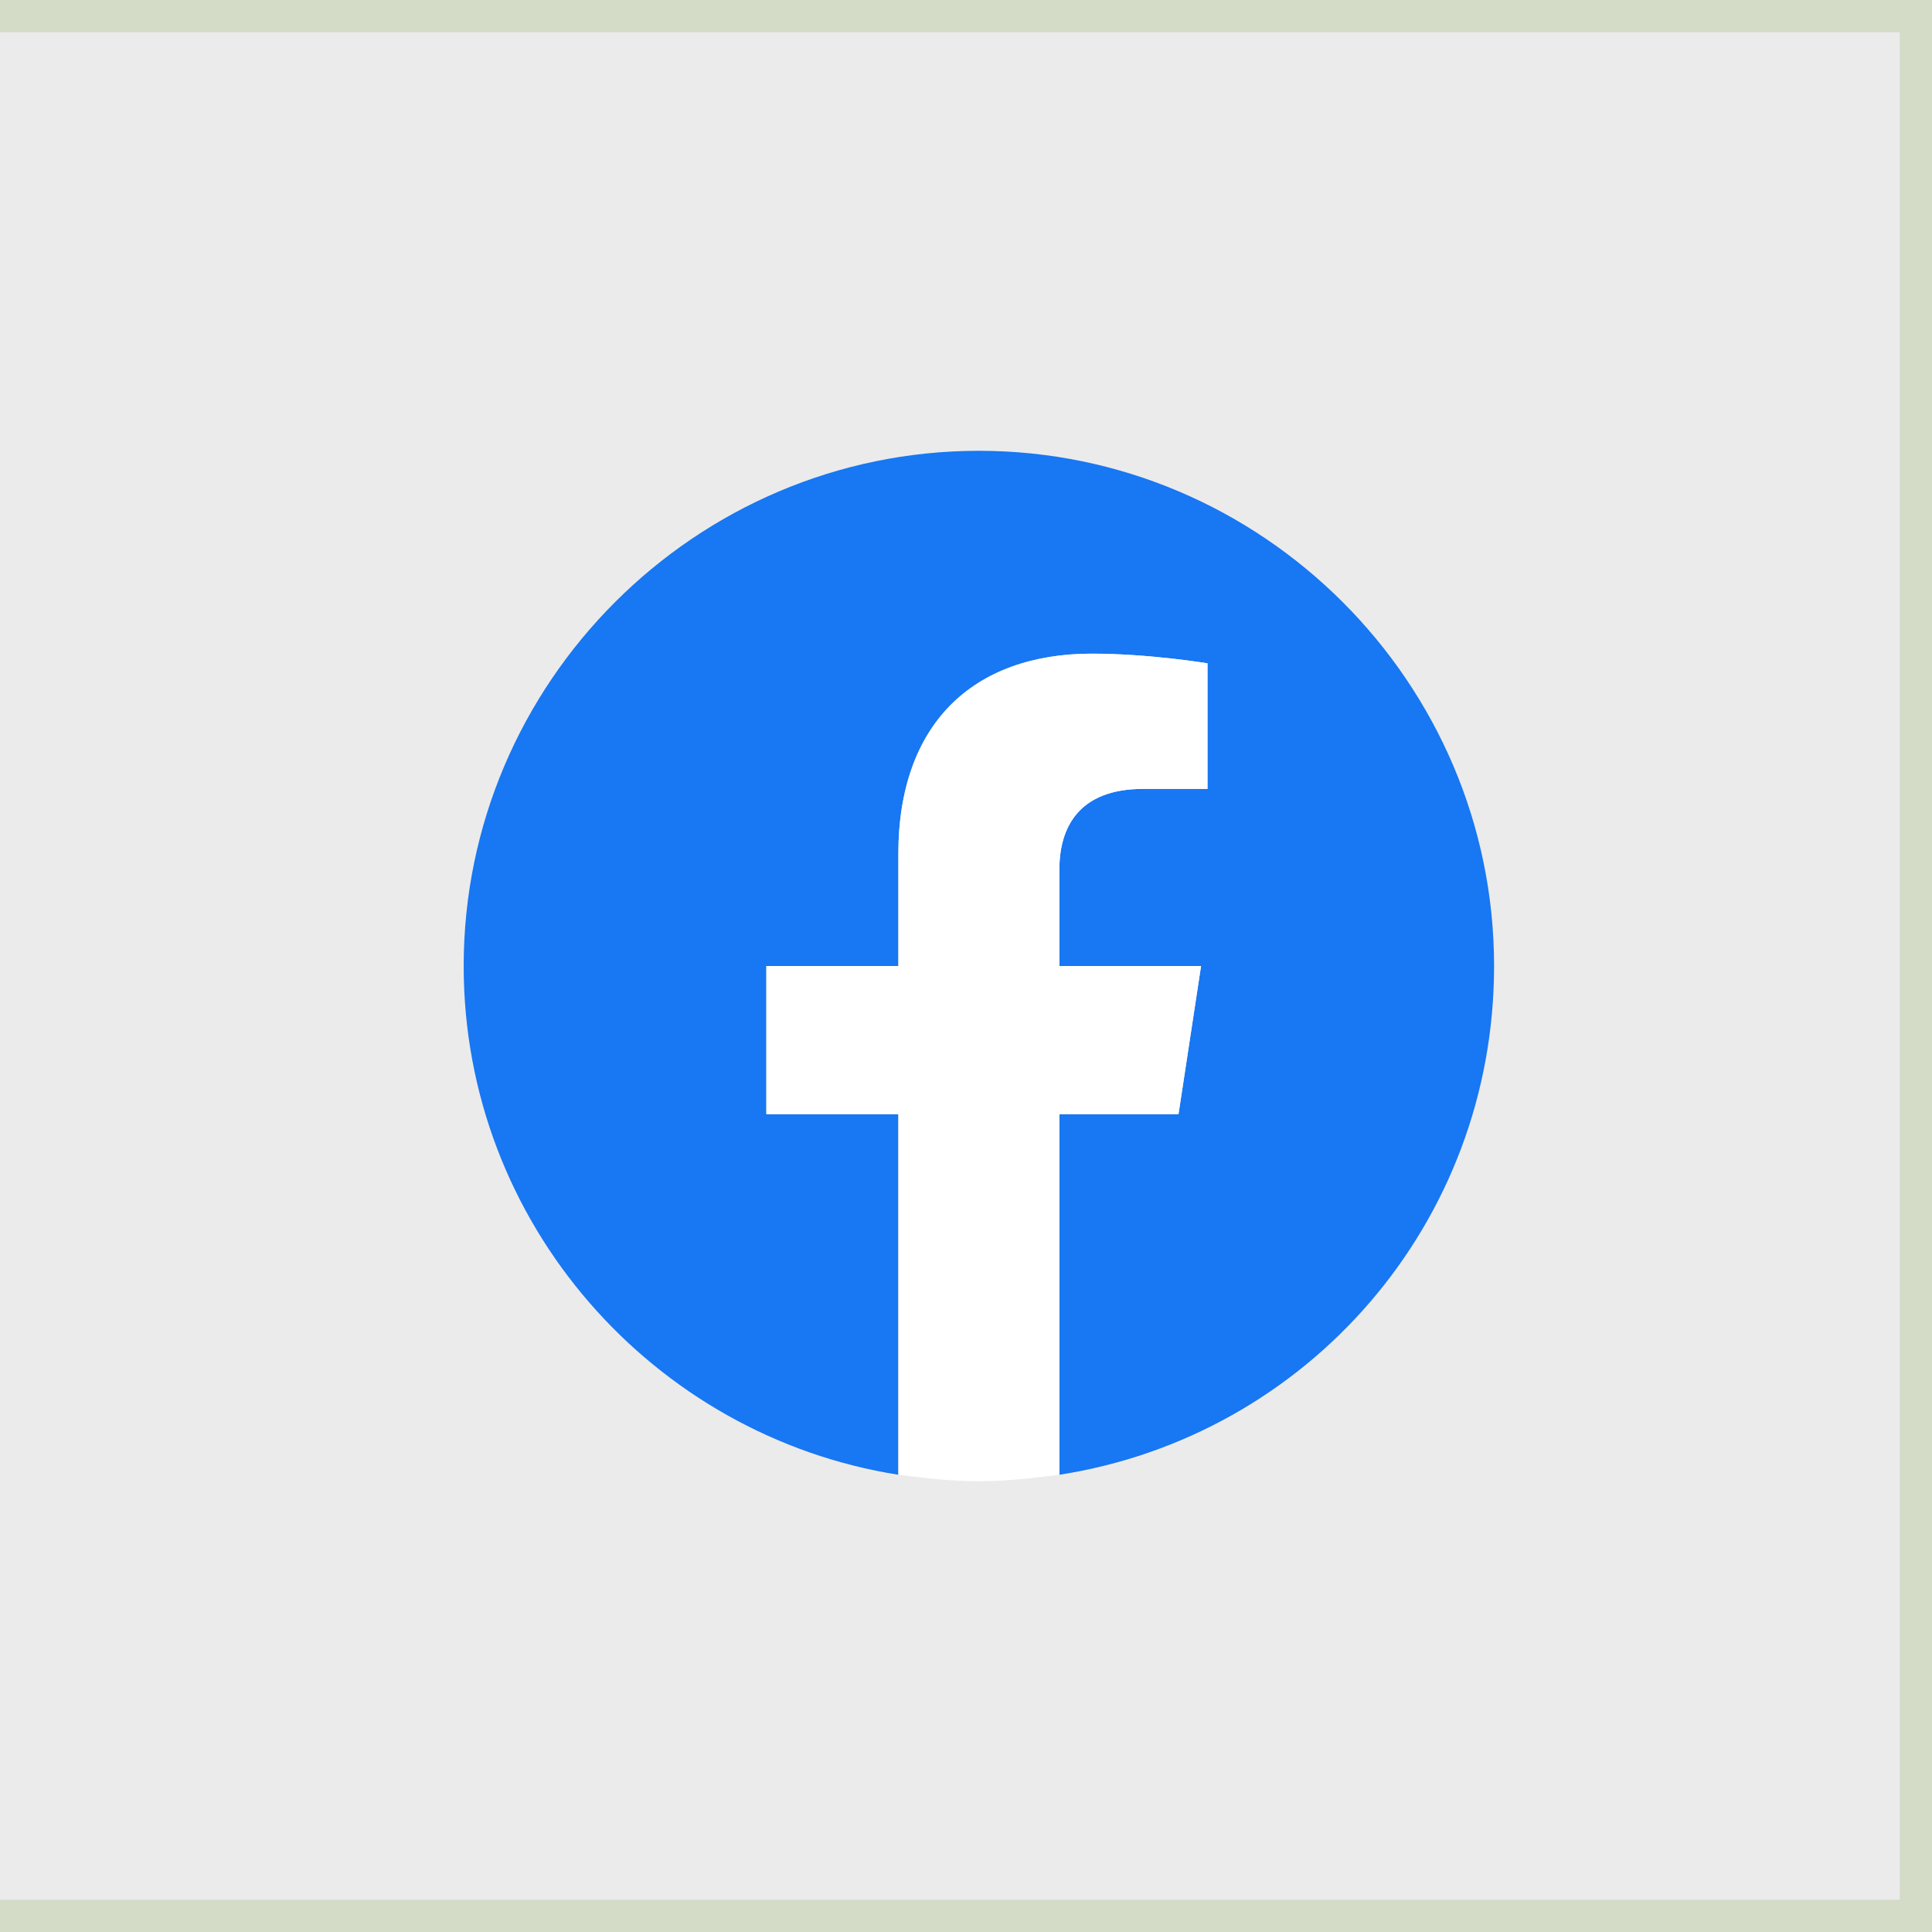
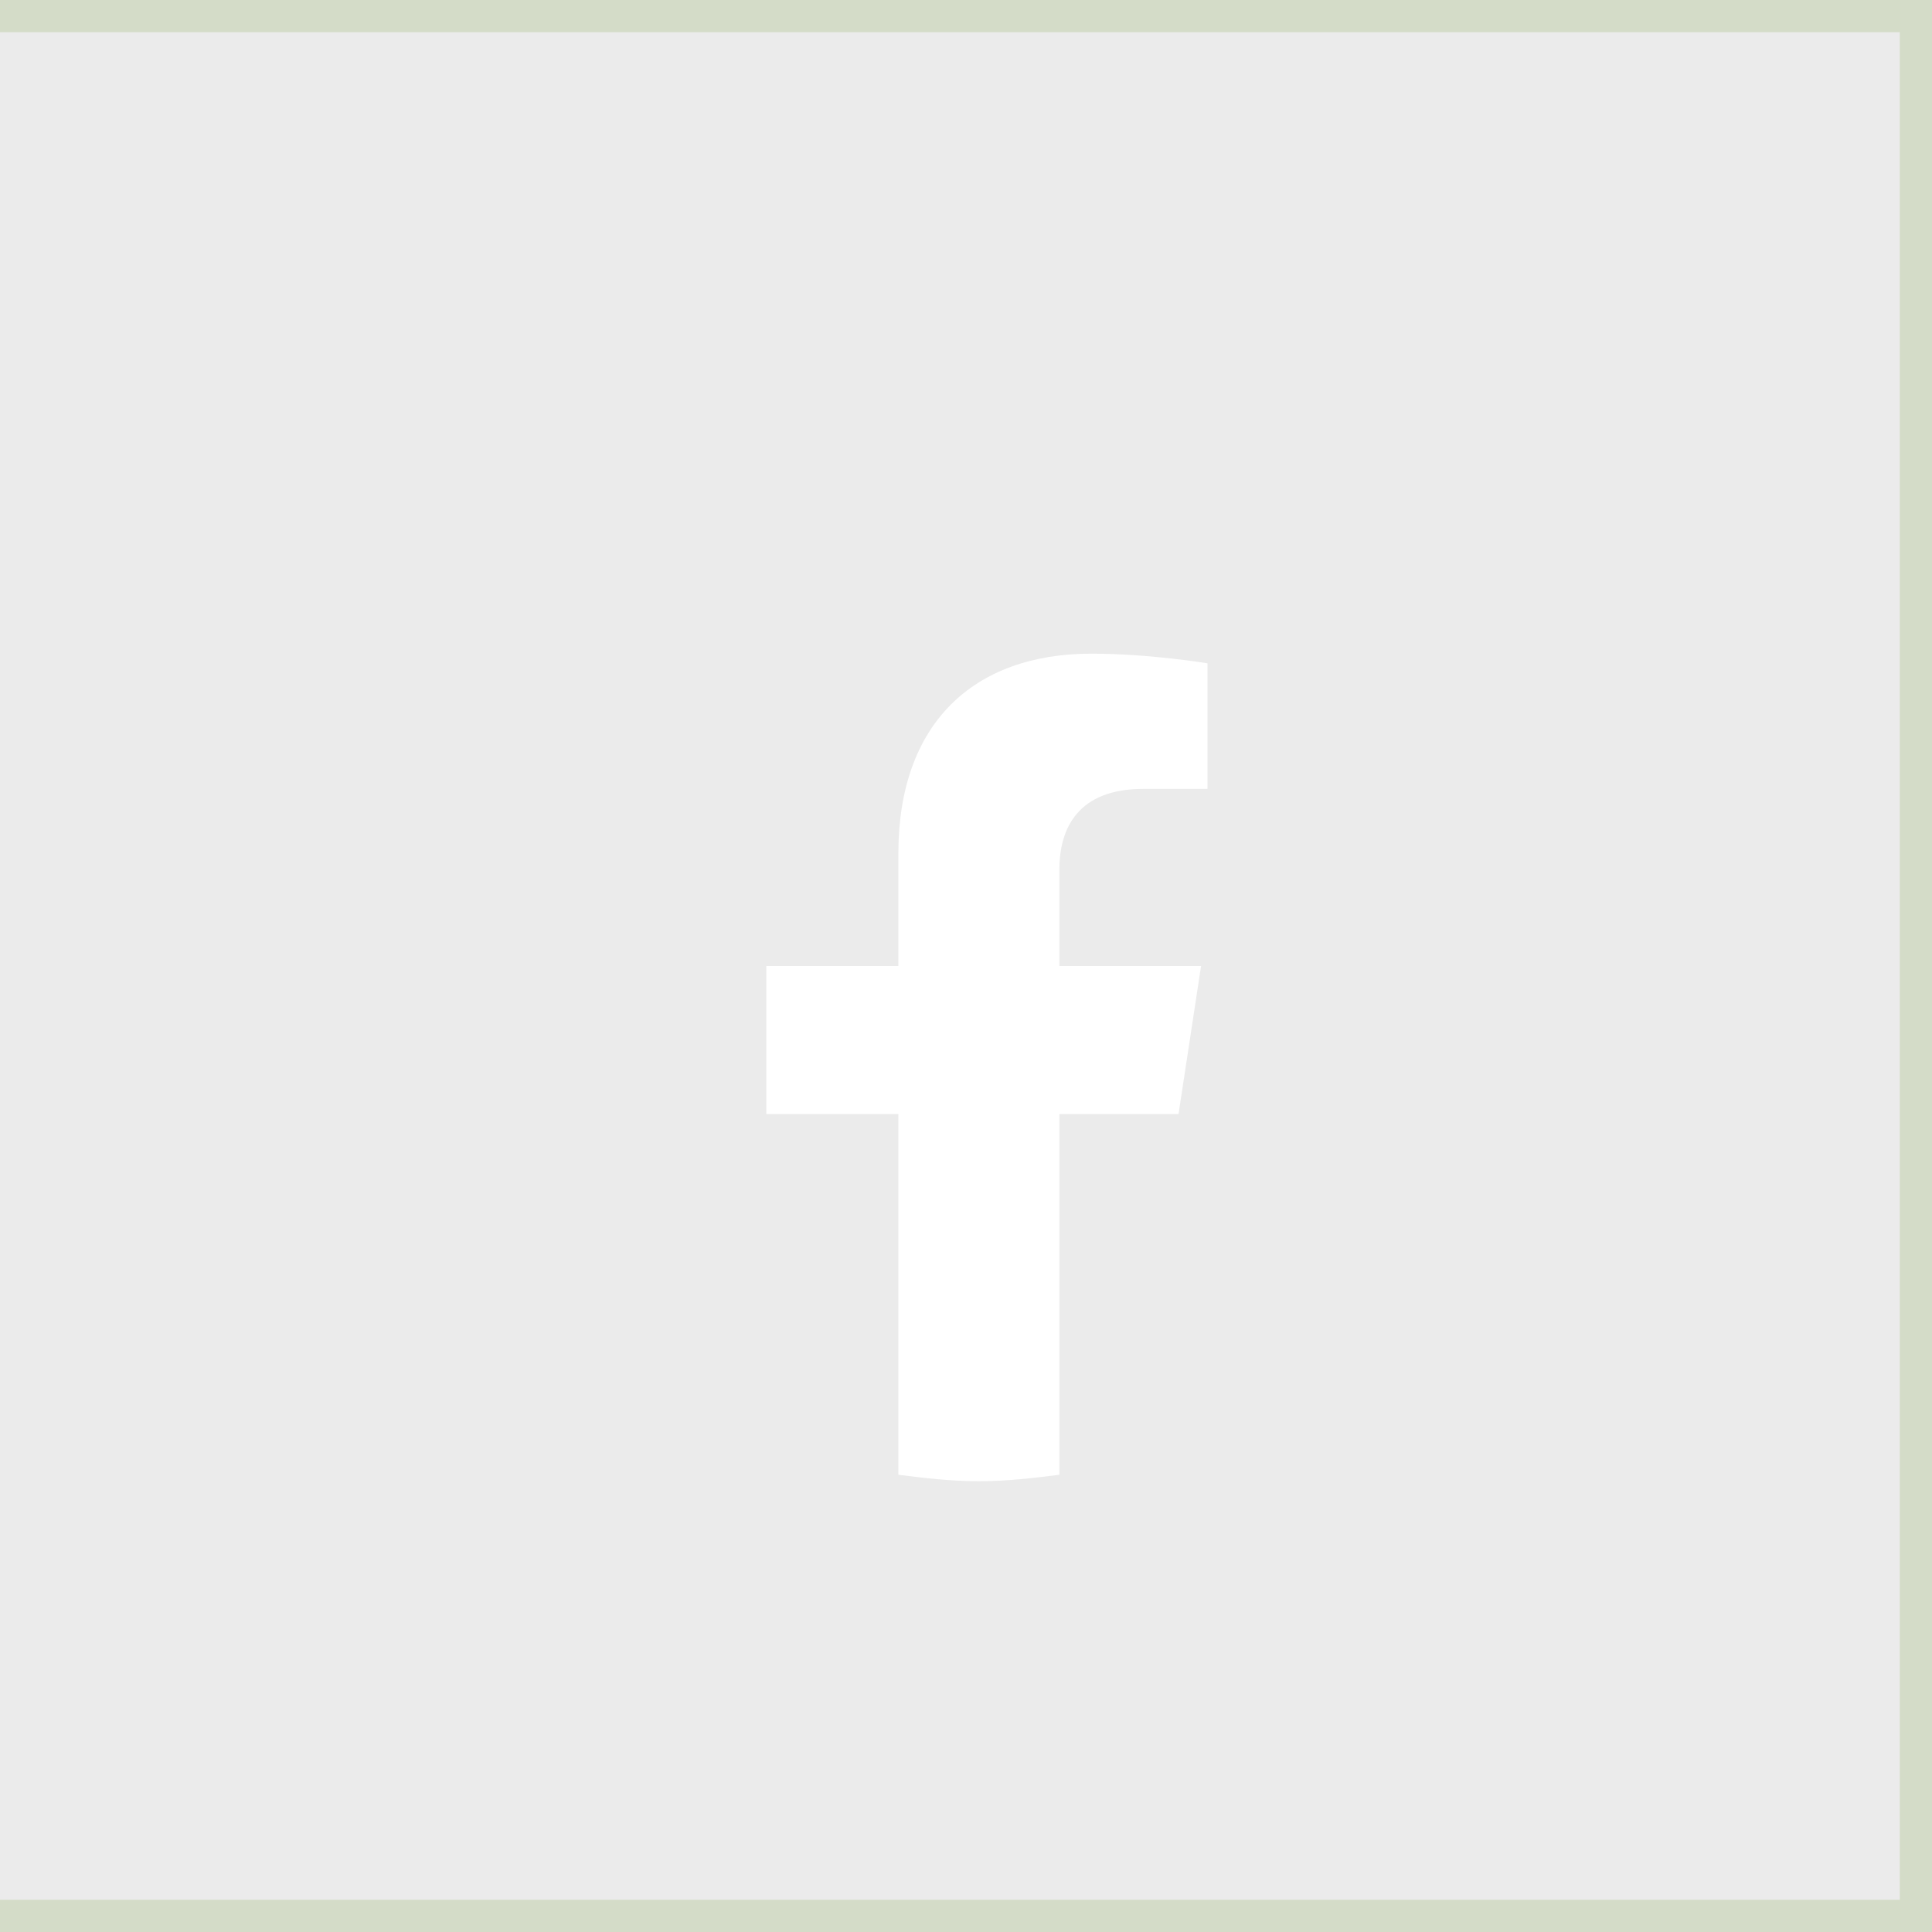
<svg xmlns="http://www.w3.org/2000/svg" version="1.1" id="レイヤー_1" x="0px" y="0px" width="60px" height="60px" viewBox="0 0 60 60" style="enable-background:new 0 0 60 60;" xml:space="preserve">
  <rect x="0" y="0" width="60" height="60" fill="#333333" stroke="none" />
  <style type="text/css">
	.st0{opacity:0.9;fill:#FFFFFF;}
	.st1{fill:#1877F2;}
	.st2{fill:#FFFFFF;}
	.st3{fill:#D4DCC8;}
</style>
  <rect x="0" y="0" class="st0" width="60" height="60" />
  <g>
-     <path class="st1" d="M46.4,30c0-8.8-7.2-16-16-16s-16,7.2-16,16c0,8,5.9,14.6,13.5,15.8V34.6h-4.1V30h4.1v-3.5c0-4,2.4-6.2,6-6.2   c1.8,0,3.6,0.3,3.6,0.3v3.9h-2c-2,0-2.6,1.2-2.6,2.5v3h4.4l-0.7,4.6h-3.7v11.2C40.6,44.6,46.4,38,46.4,30z" />
    <path class="st2" d="M36.6,34.6l0.7-4.6h-4.4v-3c0-1.3,0.6-2.5,2.6-2.5h2v-3.9c0,0-1.8-0.3-3.6-0.3c-3.7,0-6,2.2-6,6.2V30h-4.1v4.6   h4.1v11.2c0.8,0.1,1.6,0.2,2.5,0.2s1.7-0.1,2.5-0.2V34.6H36.6z" />
  </g>
  <g>
    <polygon class="st3" points="0,60 60,60 60,0 0,0 0,1 59,1 59,59 0,59  " />
  </g>
  <g>
</g>
  <g>
</g>
  <g>
</g>
  <g>
</g>
  <g>
</g>
  <g>
</g>
</svg>